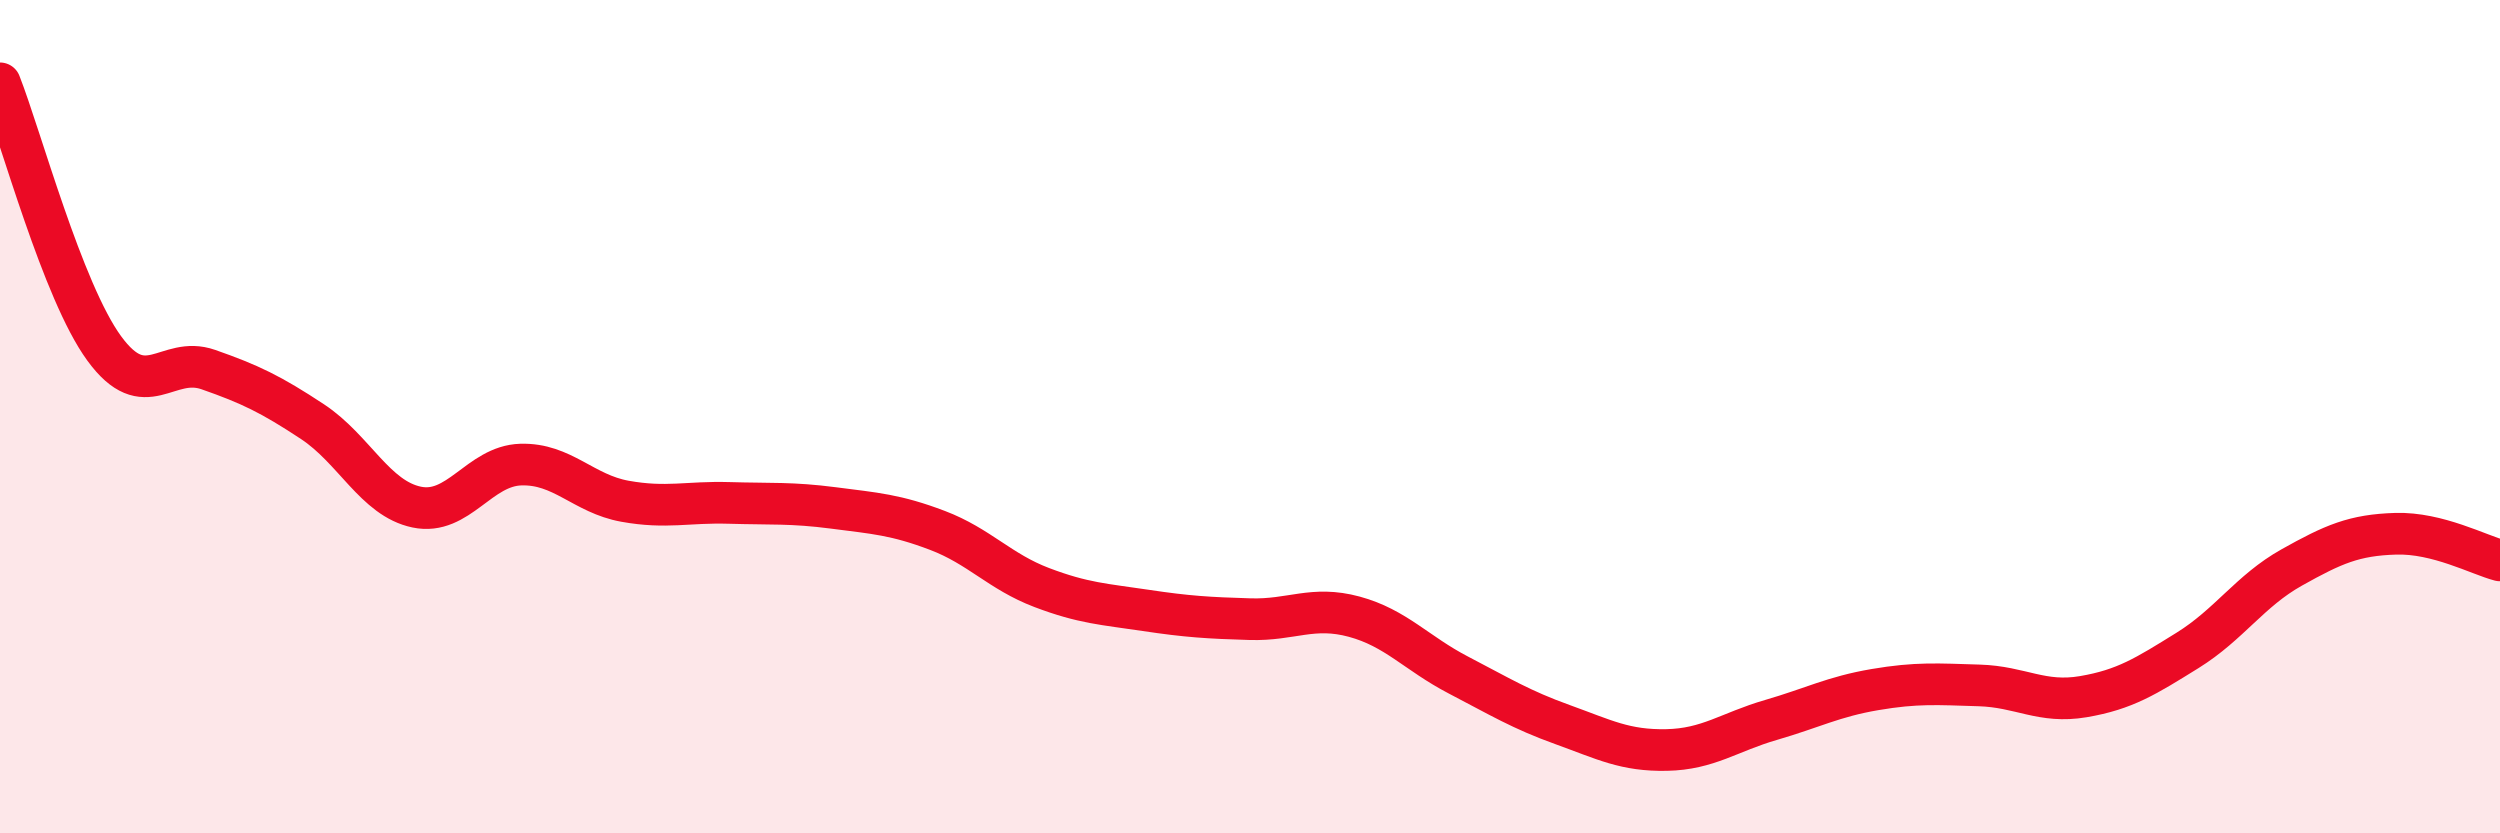
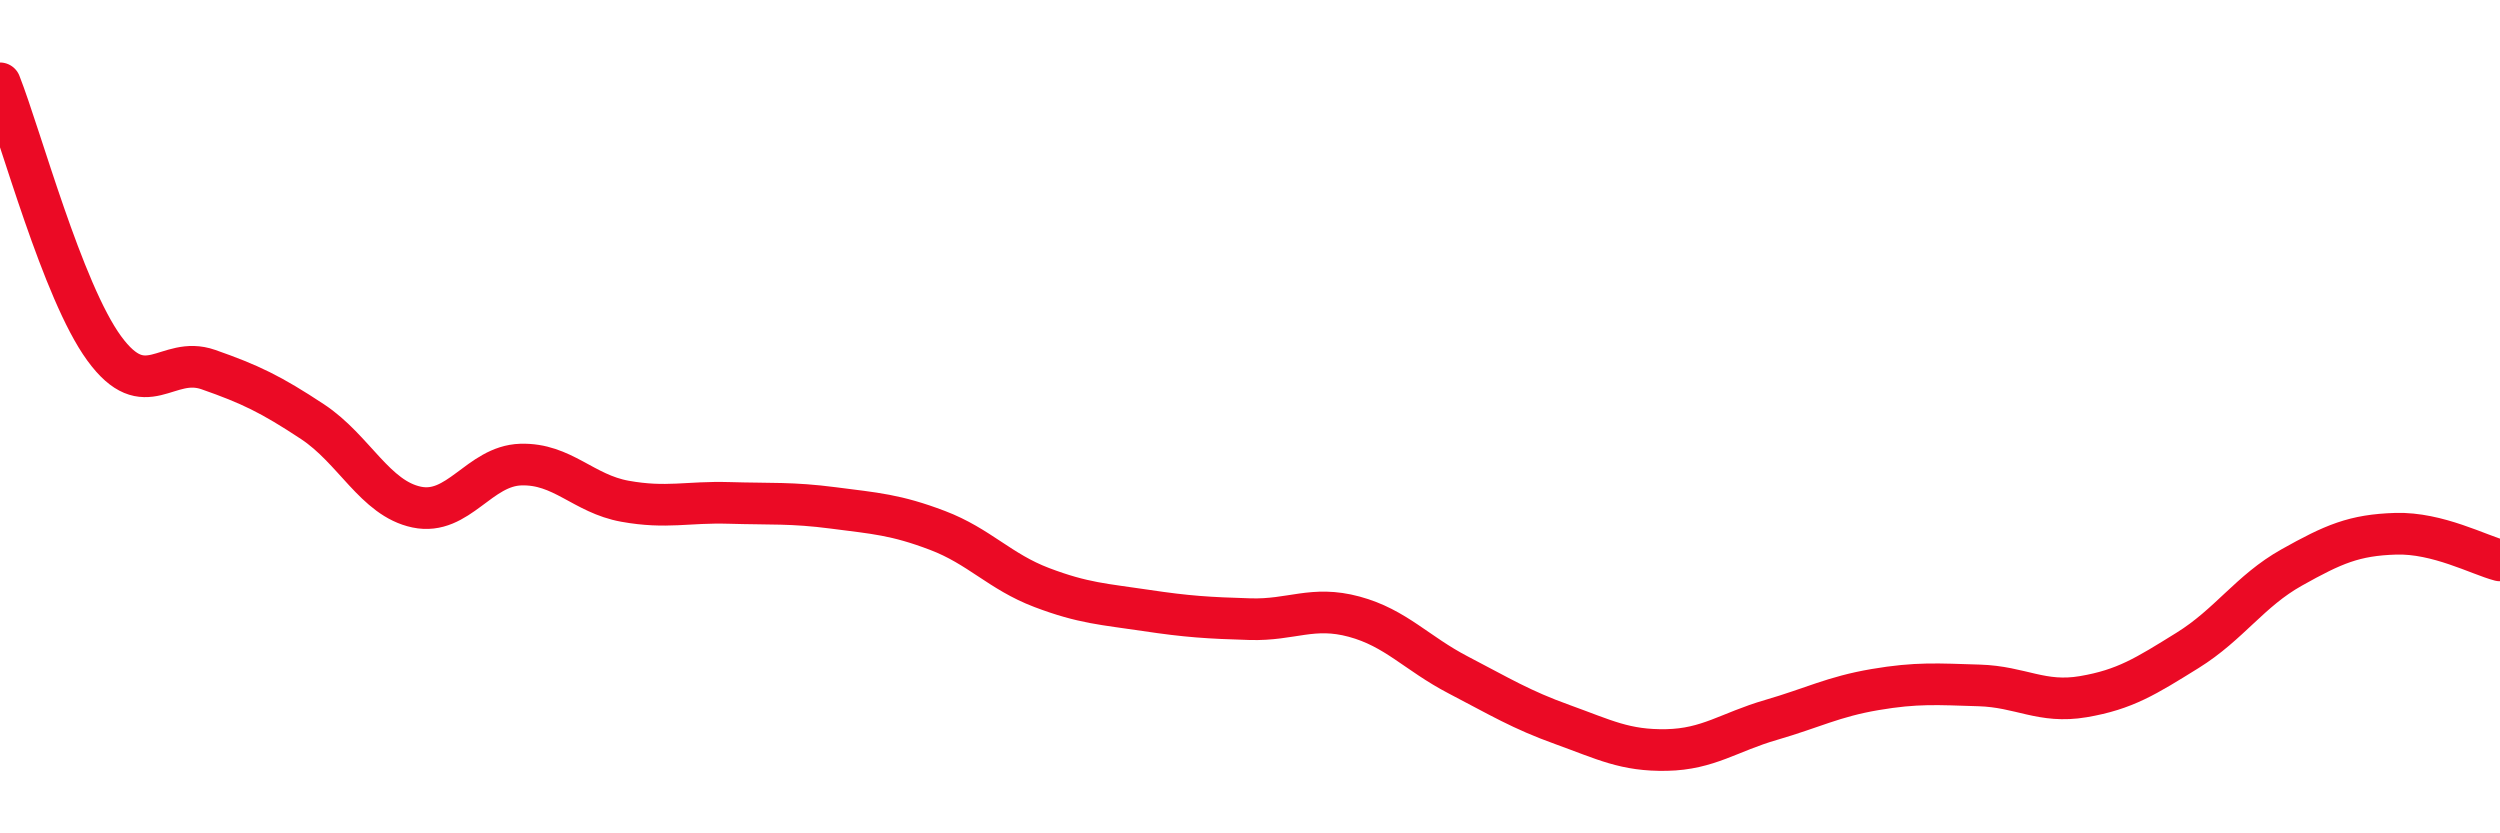
<svg xmlns="http://www.w3.org/2000/svg" width="60" height="20" viewBox="0 0 60 20">
-   <path d="M 0,2 C 0.5,3.27 1.5,6.99 2.5,8.36 C 3.5,9.73 4,8.52 5,8.87 C 6,9.22 6.5,9.46 7.5,10.12 C 8.5,10.78 9,11.96 10,12.17 C 11,12.38 11.5,11.18 12.5,11.15 C 13.5,11.12 14,11.85 15,12.03 C 16,12.21 16.5,12.04 17.5,12.07 C 18.5,12.1 19,12.06 20,12.19 C 21,12.32 21.5,12.35 22.5,12.73 C 23.5,13.11 24,13.72 25,14.1 C 26,14.48 26.5,14.5 27.5,14.65 C 28.5,14.8 29,14.83 30,14.86 C 31,14.89 31.5,14.53 32.5,14.8 C 33.5,15.07 34,15.68 35,16.2 C 36,16.72 36.5,17.03 37.5,17.39 C 38.5,17.75 39,18.02 40,18 C 41,17.98 41.5,17.57 42.5,17.28 C 43.5,16.99 44,16.72 45,16.55 C 46,16.38 46.5,16.42 47.5,16.45 C 48.5,16.48 49,16.89 50,16.72 C 51,16.55 51.5,16.23 52.5,15.61 C 53.5,14.99 54,14.18 55,13.62 C 56,13.06 56.5,12.84 57.5,12.81 C 58.5,12.78 59.5,13.32 60,13.45L60 20L0 20Z" fill="#EB0A25" opacity="0.1" stroke-linecap="round" stroke-linejoin="round" />
  <path d="M 0,2 C 0.5,3.27 1.5,6.99 2.5,8.36 C 3.5,9.73 4,8.52 5,8.87 C 6,9.22 6.5,9.46 7.5,10.12 C 8.5,10.78 9,11.96 10,12.17 C 11,12.38 11.5,11.18 12.5,11.15 C 13.5,11.12 14,11.85 15,12.03 C 16,12.21 16.5,12.04 17.5,12.07 C 18.5,12.1 19,12.06 20,12.19 C 21,12.32 21.5,12.35 22.5,12.73 C 23.5,13.11 24,13.72 25,14.1 C 26,14.48 26.5,14.5 27.5,14.65 C 28.5,14.8 29,14.83 30,14.86 C 31,14.89 31.5,14.53 32.5,14.8 C 33.5,15.07 34,15.68 35,16.2 C 36,16.72 36.5,17.03 37.5,17.39 C 38.5,17.75 39,18.02 40,18 C 41,17.98 41.5,17.57 42.5,17.28 C 43.5,16.99 44,16.72 45,16.55 C 46,16.38 46.5,16.42 47.5,16.45 C 48.5,16.48 49,16.89 50,16.72 C 51,16.55 51.5,16.23 52.5,15.61 C 53.5,14.99 54,14.18 55,13.62 C 56,13.06 56.5,12.84 57.5,12.81 C 58.5,12.78 59.5,13.32 60,13.45" stroke="#EB0A25" stroke-width="1" fill="none" stroke-linecap="round" stroke-linejoin="round" />
</svg>